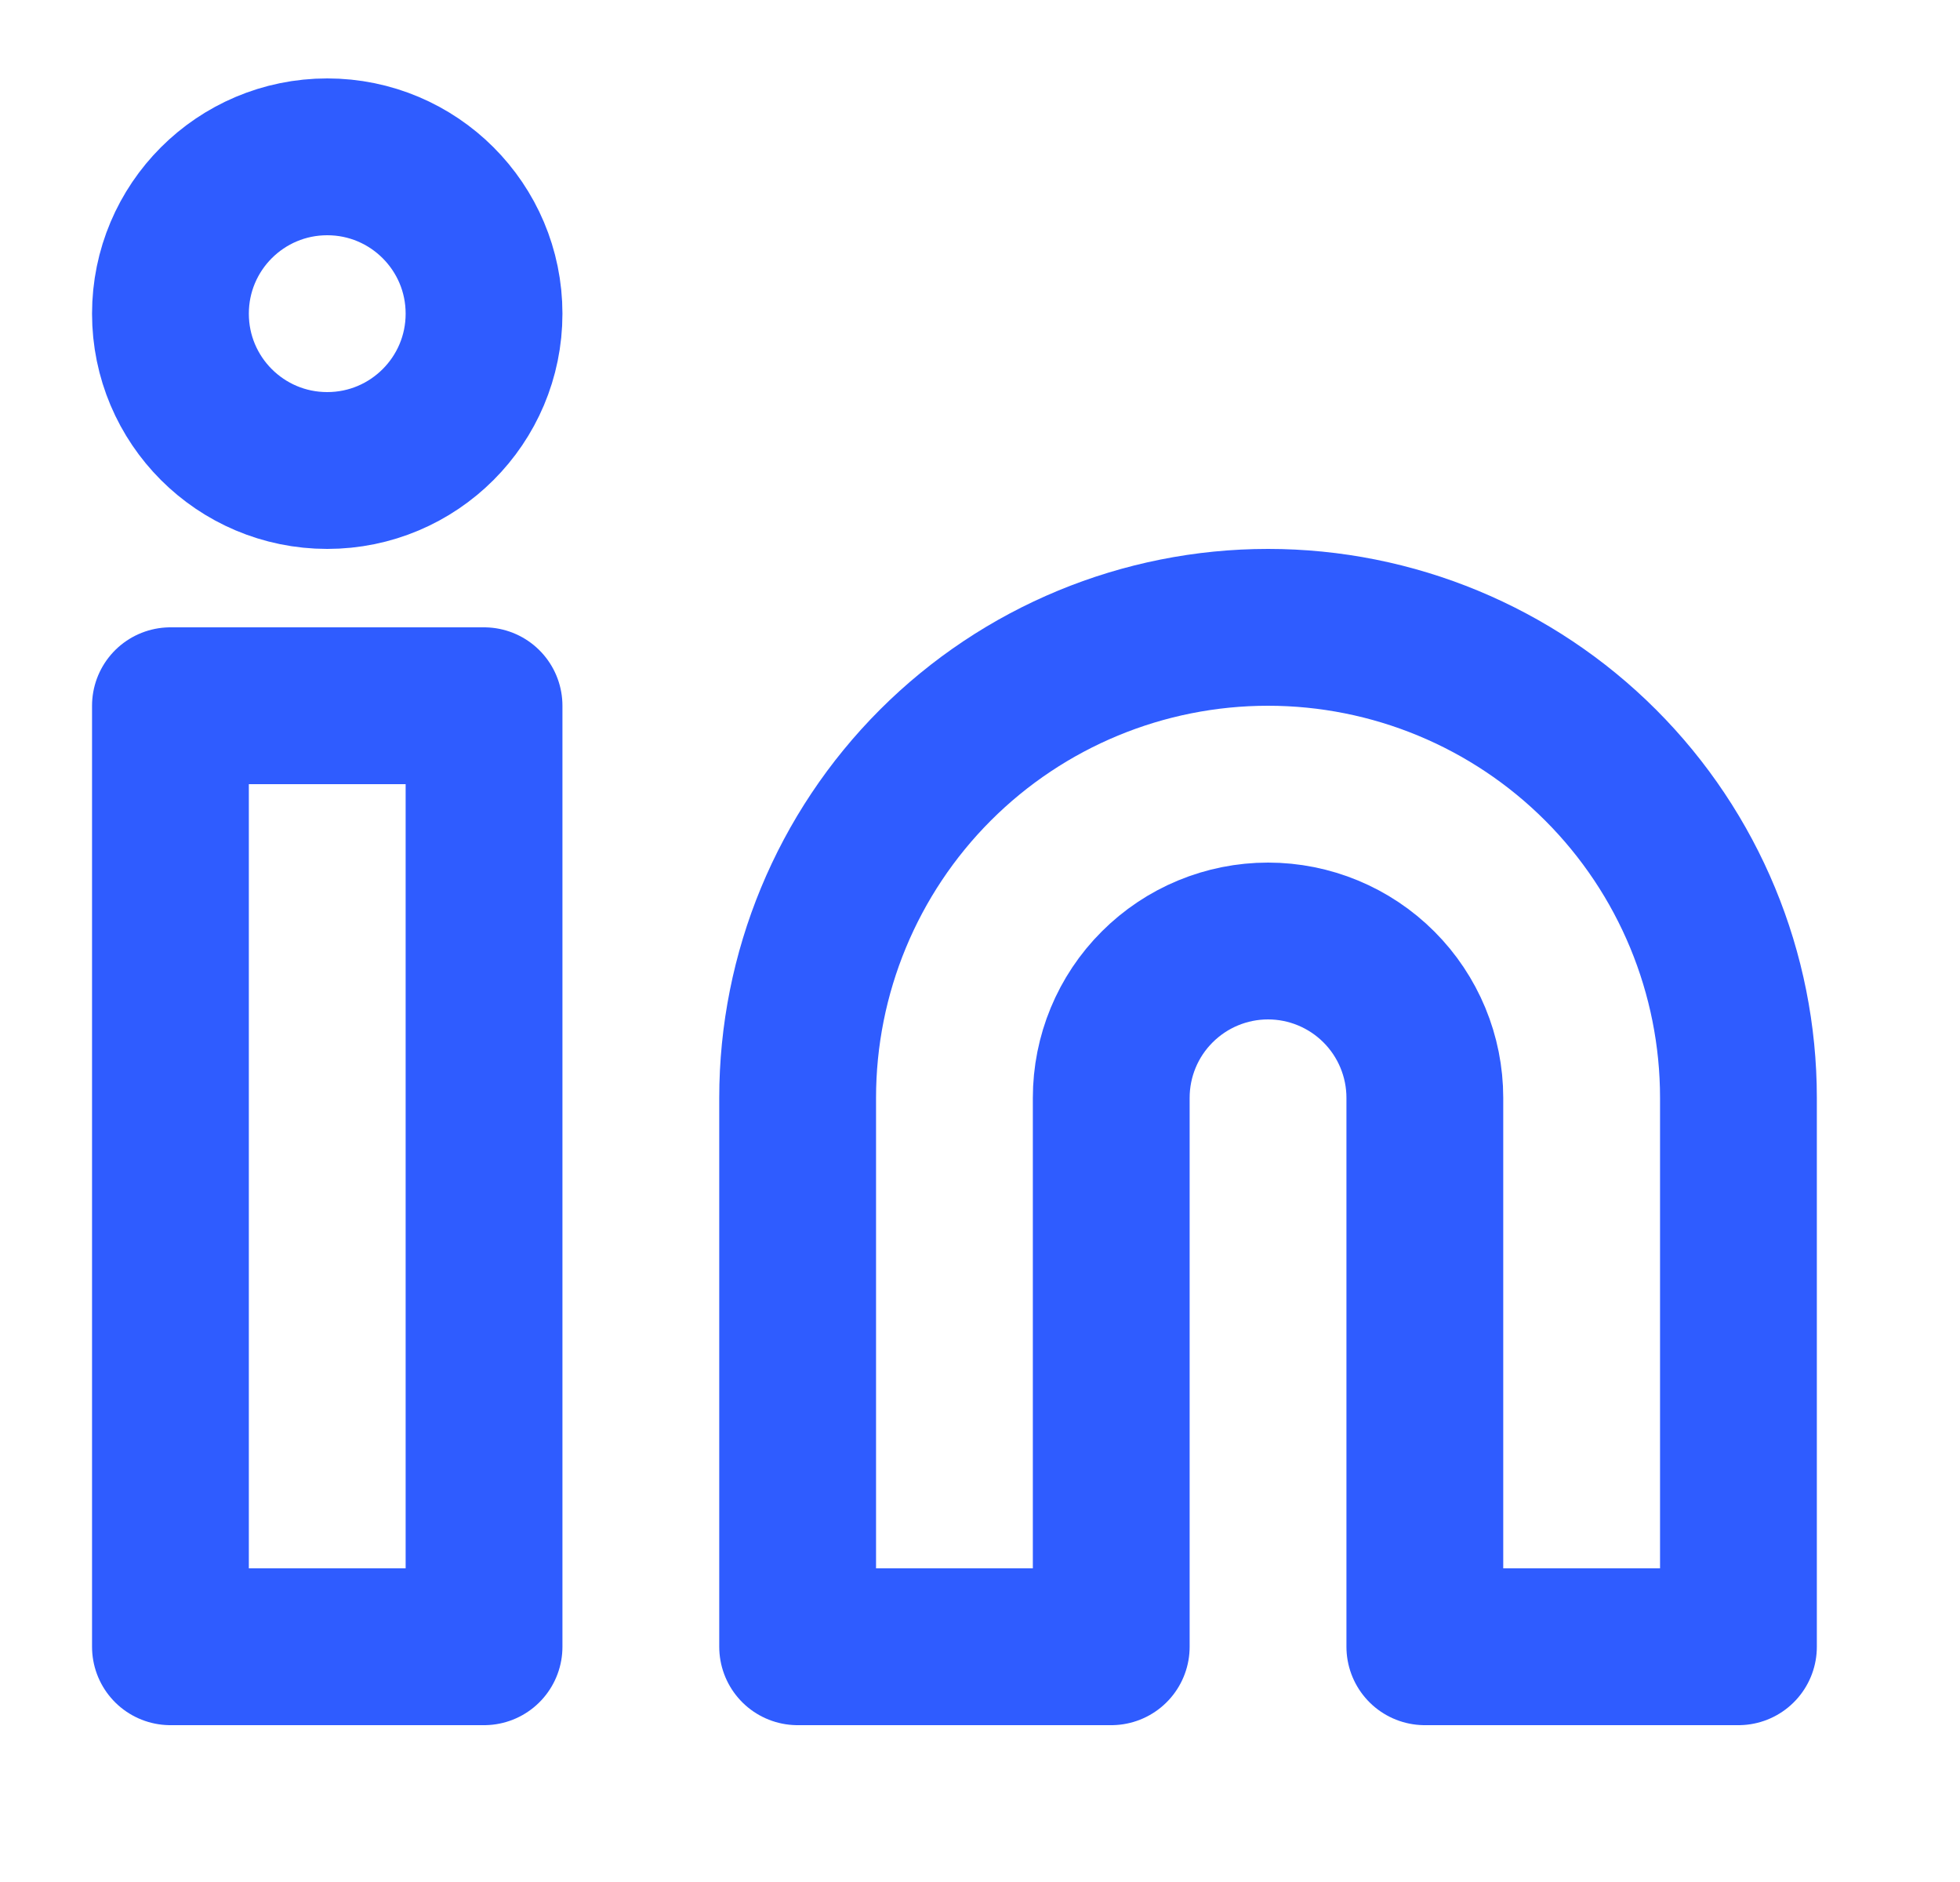
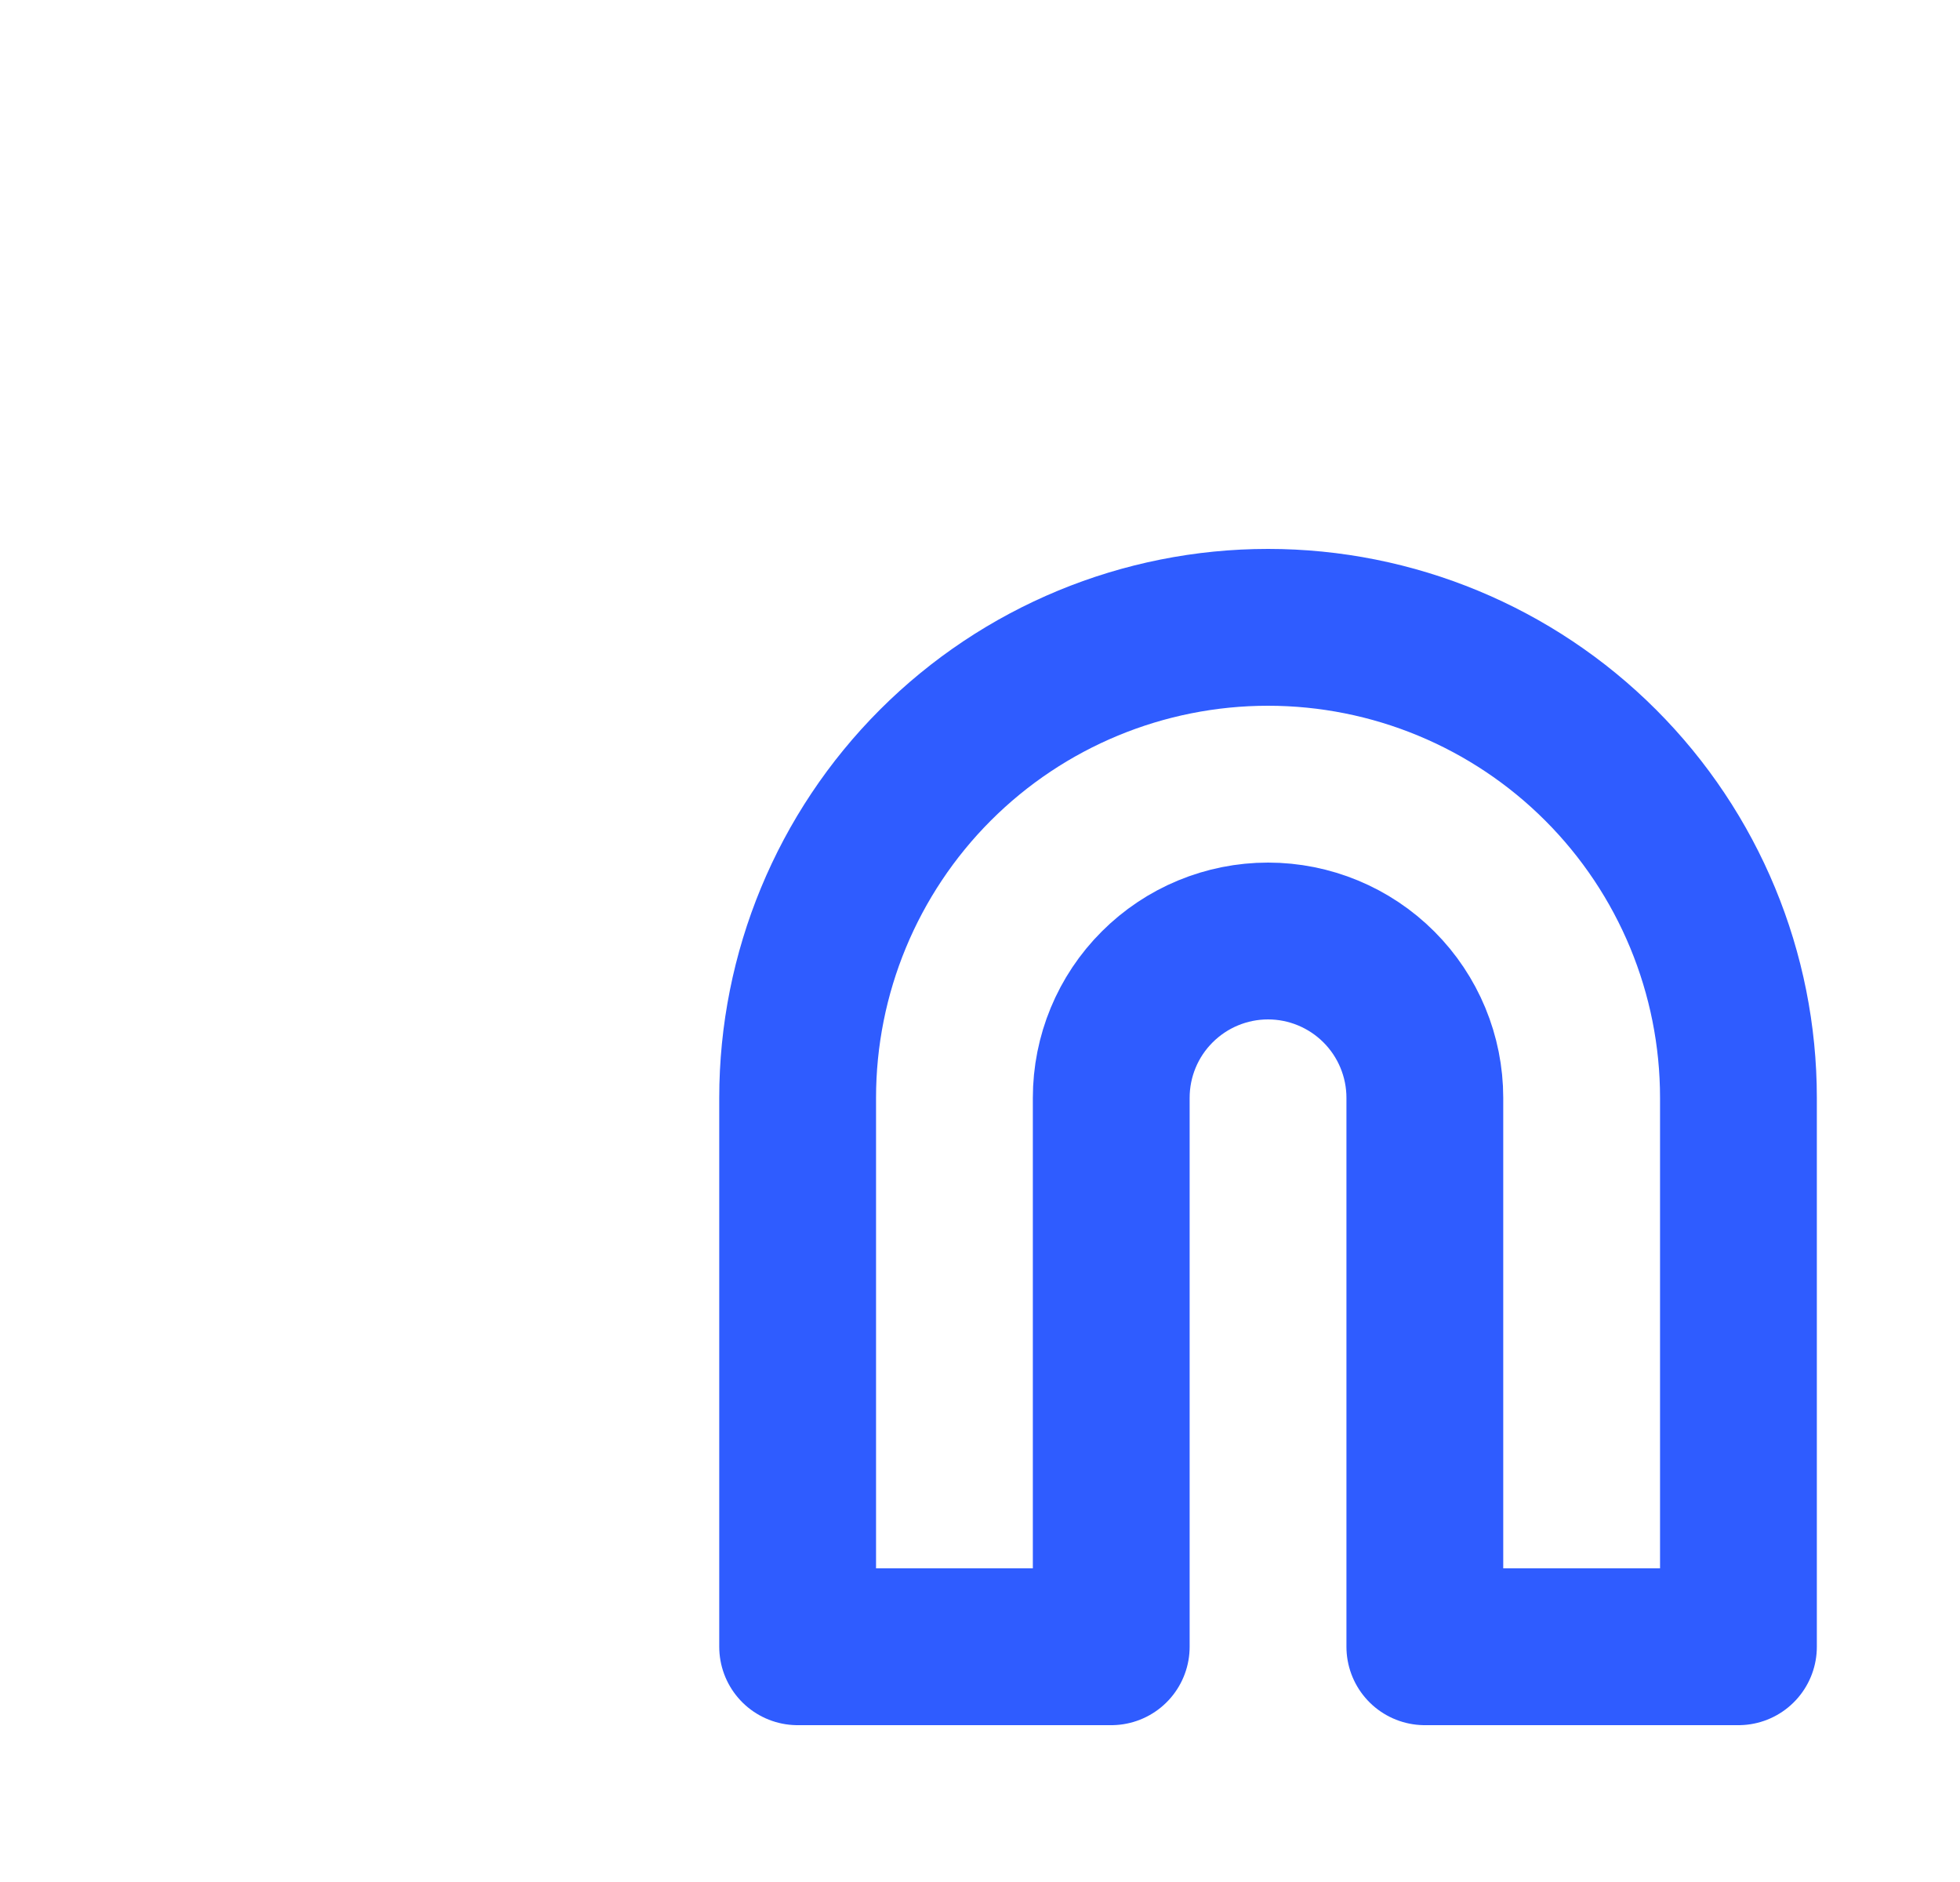
<svg xmlns="http://www.w3.org/2000/svg" width="25" height="24" viewBox="0 0 25 24" fill="none">
-   <path d="M6.174 9H2.174V21H6.174V9Z" stroke="#2F5CFF" stroke-width="2" stroke-linecap="round" stroke-linejoin="round" />
  <path d="M16.174 8C17.765 8 19.291 8.632 20.416 9.757C21.542 10.883 22.174 12.409 22.174 14V21H18.174V14C18.174 13.47 17.963 12.961 17.588 12.586C17.213 12.211 16.704 12 16.174 12C15.643 12 15.135 12.211 14.76 12.586C14.384 12.961 14.174 13.47 14.174 14V21H10.174V14C10.174 12.409 10.806 10.883 11.931 9.757C13.056 8.632 14.582 8 16.174 8V8Z" stroke="#2F5CFF" stroke-width="2" stroke-linecap="round" stroke-linejoin="round" />
-   <path d="M4.174 6C5.278 6 6.174 5.105 6.174 4C6.174 2.895 5.278 2 4.174 2C3.069 2 2.174 2.895 2.174 4C2.174 5.105 3.069 6 4.174 6Z" stroke="#2F5CFF" stroke-width="2" stroke-linecap="round" stroke-linejoin="round" />
</svg>